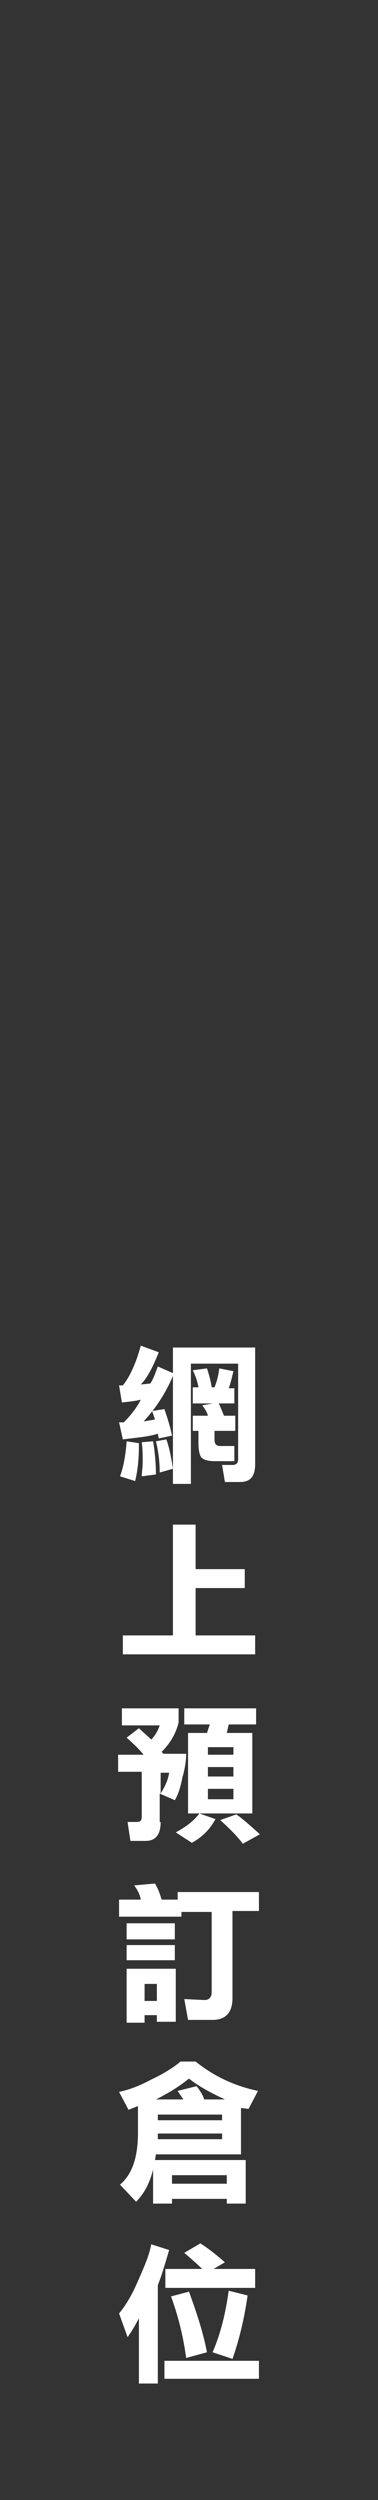
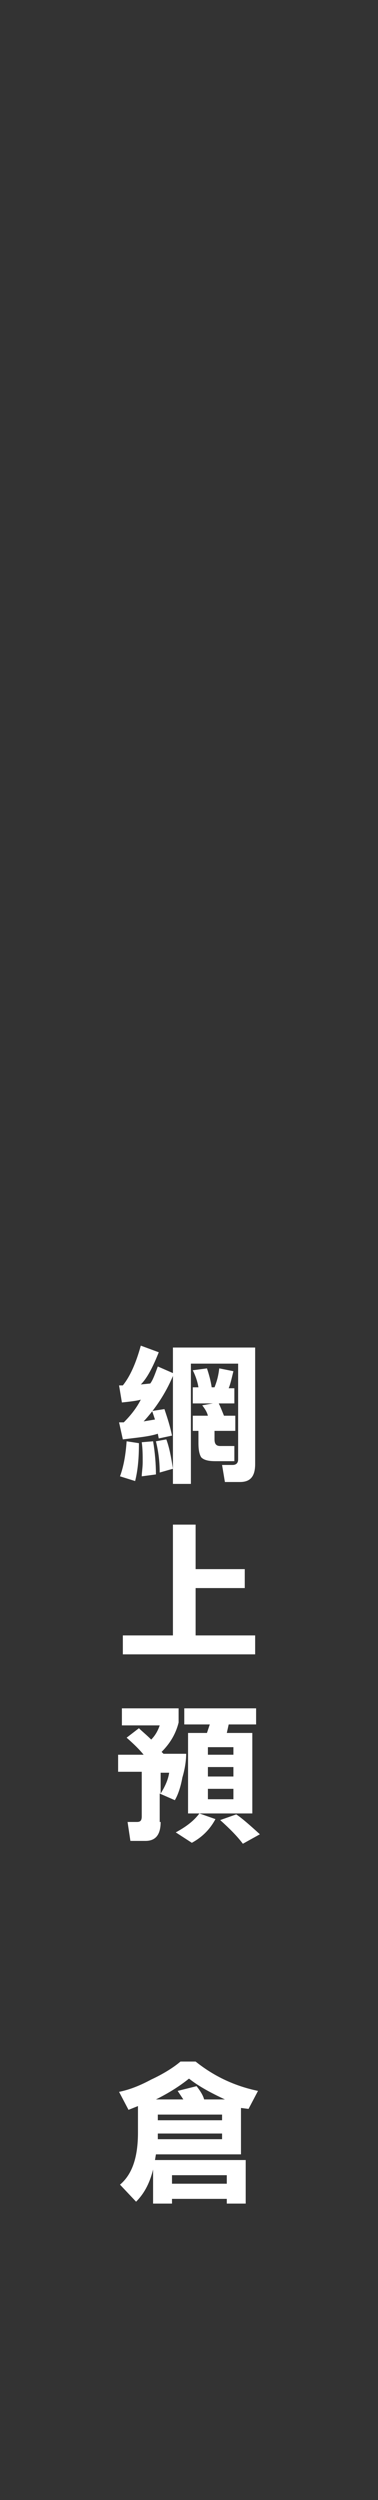
<svg xmlns="http://www.w3.org/2000/svg" version="1.1" id="Layer_1" x="0px" y="0px" width="40" height="264" viewBox="0 0 40 264" style="enable-background:new 0 0 40 264;" xml:space="preserve">
  <style type="text/css">
	.st0{fill:#333333;}
	.st1{enable-background:new    ;}
	.st2{fill:#FFFFFF;}
</style>
  <g>
    <path class="st0" d="M0,0v264h40V0H0z" />
    <g class="st1">
      <path class="st2" d="M14.7,152.4c0,0,0,0.1,0,0.1c0,1.4-0.1,2.7-0.4,3.9l-1.6-0.5c0.4-1.1,0.6-2.3,0.7-3.7L14.7,152.4z     M18.3,145.3c-0.8,1.9-1.9,3.5-3.1,4.8l1.2-0.2l-0.3-0.9l1.3-0.2c0.3,0.9,0.6,1.8,0.8,2.8l-1.4,0.3l-0.1-0.5    c-0.9,0.3-2.1,0.4-3.7,0.6l-0.4-1.8h0.5c0.8-0.8,1.4-1.6,1.8-2.4c-0.3,0.1-1,0.2-2,0.3l-0.3-1.8H13c0.8-1,1.4-2.4,1.9-4.2l1.9,0.7    c-0.6,1.5-1.2,2.7-1.9,3.4l1-0.1c0.3-0.4,0.5-1,0.8-1.8l1.6,0.7v-2.7H27v12.3c0,1.3-0.5,1.9-1.6,1.9h-1.6l-0.3-1.8l1.1,0    c0.4,0,0.6-0.2,0.6-0.6V144h-5v12.7h-1.9V145.3z M15,155.9c0-0.4,0.1-0.9,0.1-1.5c0-0.7,0-1.4-0.1-2.1l1.2-0.1    c0.2,1.2,0.3,2.4,0.3,3.5L15,155.9z M16.9,155.5c0-1-0.1-2.1-0.4-3.3l1.1-0.2c0.3,0.8,0.5,1.8,0.7,3.1L16.9,155.5z M20.4,146.5    h0.6c-0.1-0.6-0.3-1.2-0.6-1.8l1.5-0.2c0.2,0.6,0.4,1.3,0.5,2h0.3c0.2-0.5,0.4-1.1,0.5-2l1.5,0.3c-0.2,0.8-0.3,1.3-0.5,1.8h0.6    v1.6h-4.4V146.5z M24.9,149.5v1.6h-2.2v0.9c0,0.5,0.2,0.7,0.6,0.7h1.5v1.6h-2c-0.7,0-1.2-0.1-1.5-0.4c-0.2-0.3-0.3-0.8-0.3-1.5    v-1.3h-0.6v-1.6h1.6c-0.1-0.4-0.3-0.7-0.6-1.1l1.7-0.3c0.2,0.4,0.4,0.9,0.6,1.4L24.9,149.5z" />
      <path class="st2" d="M18.4,161h2.3v4.7h5.2v2h-5.2v5H27v2H13v-2h5.3V161z" />
      <path class="st2" d="M17,192.4c0,1.3-0.5,2-1.6,2h-1.6l-0.3-2c0.3,0,0.5,0,0.8,0c0.1,0,0.1,0,0.2,0c0.4,0,0.5-0.2,0.5-0.6v-4.7    h-2.5v-1.8h2.7c-0.4-0.5-1-1.1-1.8-1.8l1.3-1c0.3,0.3,0.8,0.7,1.3,1.2c0.4-0.4,0.7-0.9,0.9-1.5h-4v-1.8h6v1.5    c-0.3,1.2-0.9,2.2-1.8,3.1l0.2,0.2h2.4v0c0,0.6-0.1,1.5-0.4,2.5c-0.2,1.1-0.5,1.9-0.8,2.4l-1.6-0.7V192.4z M17,189.4    c0.5-0.8,0.8-1.5,0.9-2.2H17V189.4z M18.6,193.5c1.1-0.6,1.9-1.2,2.5-2l1.7,0.6c-0.6,1.1-1.4,1.9-2.5,2.5L18.6,193.5z M19.9,183h2    l0.3-0.9h-2.7v-1.7h7.6v1.7h-2.9L24,183h2.7v8.5h-6.8V183z M24.6,184.5H22v0.8h2.7V184.5z M22,187.6h2.7v-1H22V187.6z M22,190h2.7    v-1.1H22V190z M25.7,194.7c-0.6-0.8-1.4-1.6-2.4-2.5l1.7-0.6c0.6,0.4,1.4,1.1,2.5,2.1L25.7,194.7z" />
-       <path class="st2" d="M19.1,202.4h-6.5v-1.8h2.3c-0.1-0.6-0.4-1.1-0.7-1.5l2.2-0.2c0.3,0.5,0.5,1,0.7,1.7h1.7v-0.8h8.6v2h-2.8v9.2    c0,1.5-0.7,2.3-2.1,2.3h-2.6l-0.4-2.2l2,0.1c0.1,0,0.1,0,0.2,0c0.4,0,0.7-0.3,0.7-0.8v-8.5h-3.2V202.4z M13.4,203.1h5.1v1.7h-5.1    V203.1z M13.4,205.4h5.1v1.6h-5.1V205.4z M18.5,213.5h-1.9v-0.7h-1.3v0.8h-1.9v-5.7h5.2V213.5z M16.6,209.5h-1.3v1.8h1.3V209.5z" />
      <path class="st2" d="M25.5,222.6v4.9h-9l-0.1,0.6H26v4.6h-2v-0.5h-5.8v0.5h-2v-3.6c-0.3,1.2-0.8,2.4-1.8,3.4l-1.7-1.8    c1.3-1.1,1.9-2.9,1.9-5.5v-2.8l-1,0.4l-1-1.9c1-0.2,2.1-0.6,3.4-1.3c1.3-0.6,2.4-1.3,3.1-1.9h1.6c2,1.6,4.2,2.6,6.6,3.1l-1,1.9    L25.5,222.6z M20,219.5c-1,0.8-2.1,1.5-3.5,2.2h2.9c-0.2-0.3-0.4-0.6-0.6-0.9l2-0.5c0.4,0.5,0.7,1,0.8,1.4h2.2    C22.3,221,21,220.3,20,219.5z M23.5,223.3h-6.8v0.6h6.8V223.3z M16.7,225.9h6.8v-0.6h-6.8V225.9z M24,229.7h-5.8v0.9H24V229.7z" />
-       <path class="st2" d="M16.7,251.7h-2v-6.9c-0.3,0.6-0.7,1.3-1.2,2l-0.9-2.5c0.5-0.6,1.2-1.6,1.9-3.2c0.7-1.6,1.3-2.9,1.5-4.1    l1.9,0.6c-0.5,1.7-0.9,3-1.2,3.7L16.7,251.7z M27.4,249.3v1.9h-10v-1.9H27.4z M21.5,239.7c-0.6-0.6-1.3-1.2-2-1.8l1.7-1    c1.1,0.7,1.9,1.4,2.6,2l-1.2,0.7H27v2h-9.5v-2H21.5z M19.7,249c-0.3-2.2-0.8-4.3-1.6-6.5l1.9-0.5c0.8,2.2,1.5,4.3,1.9,6.4    L19.7,249z M26.2,242.4c-0.4,2.8-1,5-1.6,6.7l-2.1-0.7c0.9-2.1,1.4-4.3,1.7-6.5L26.2,242.4z" />
    </g>
  </g>
</svg>